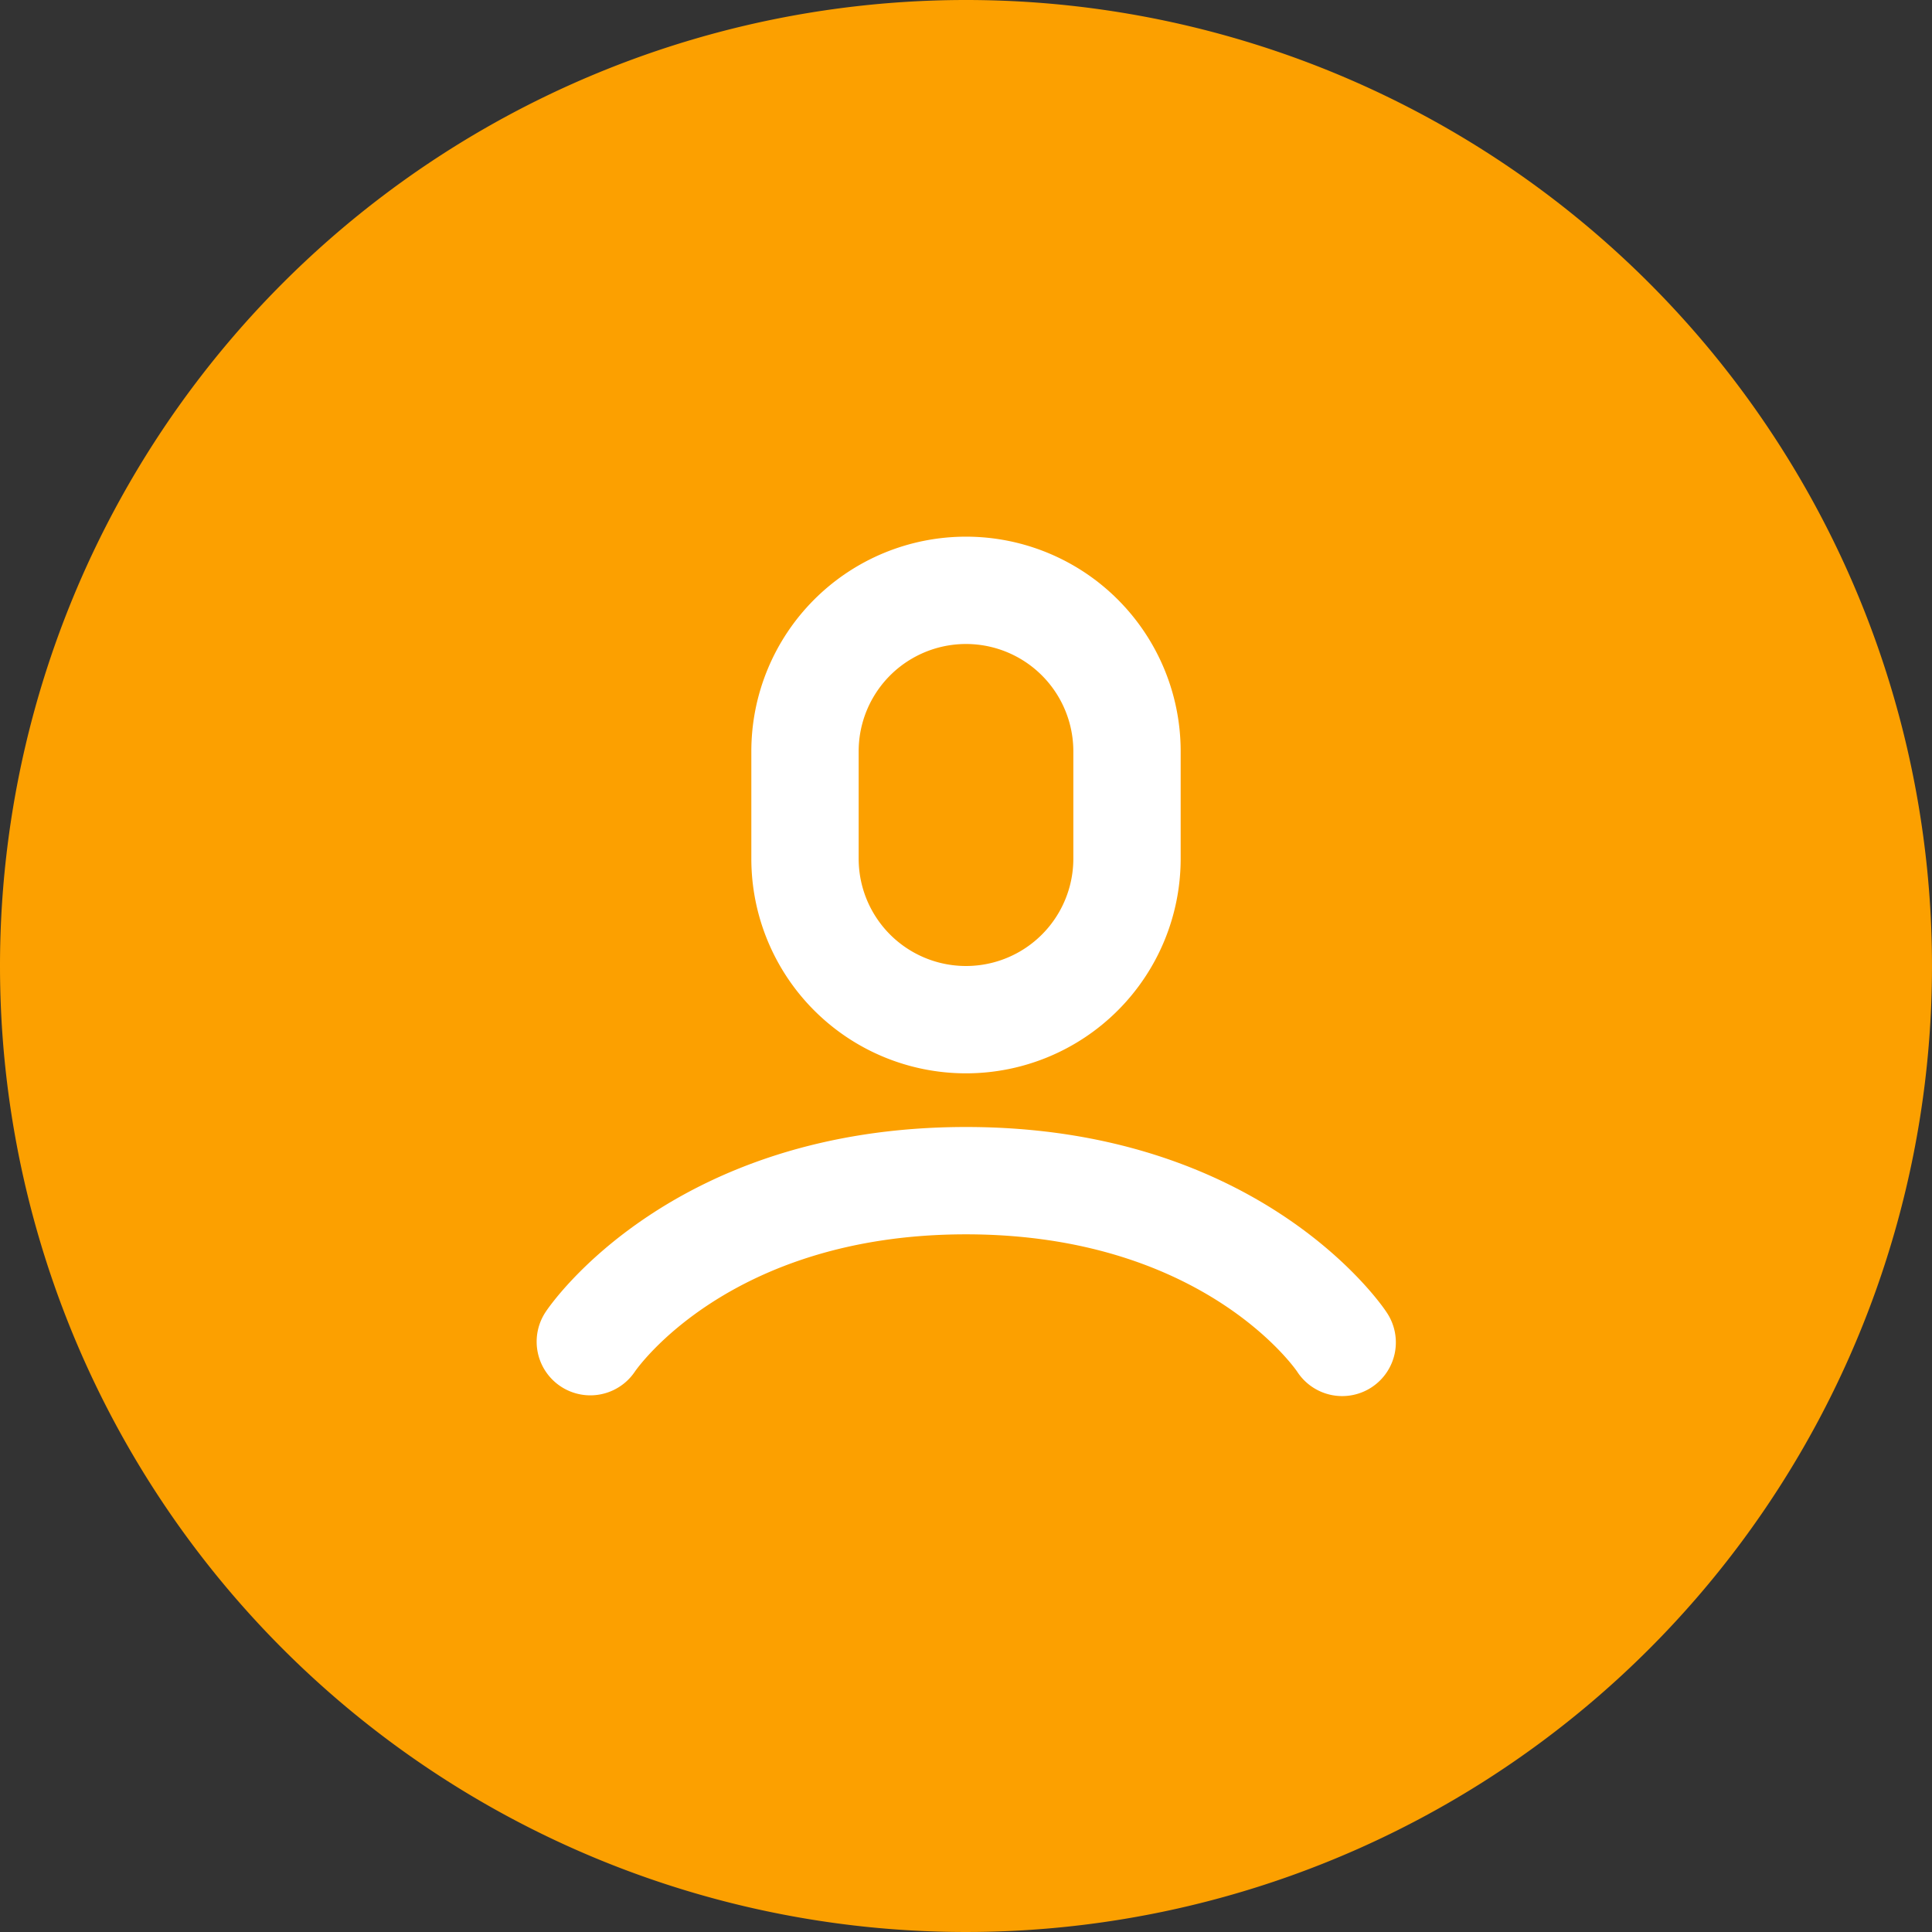
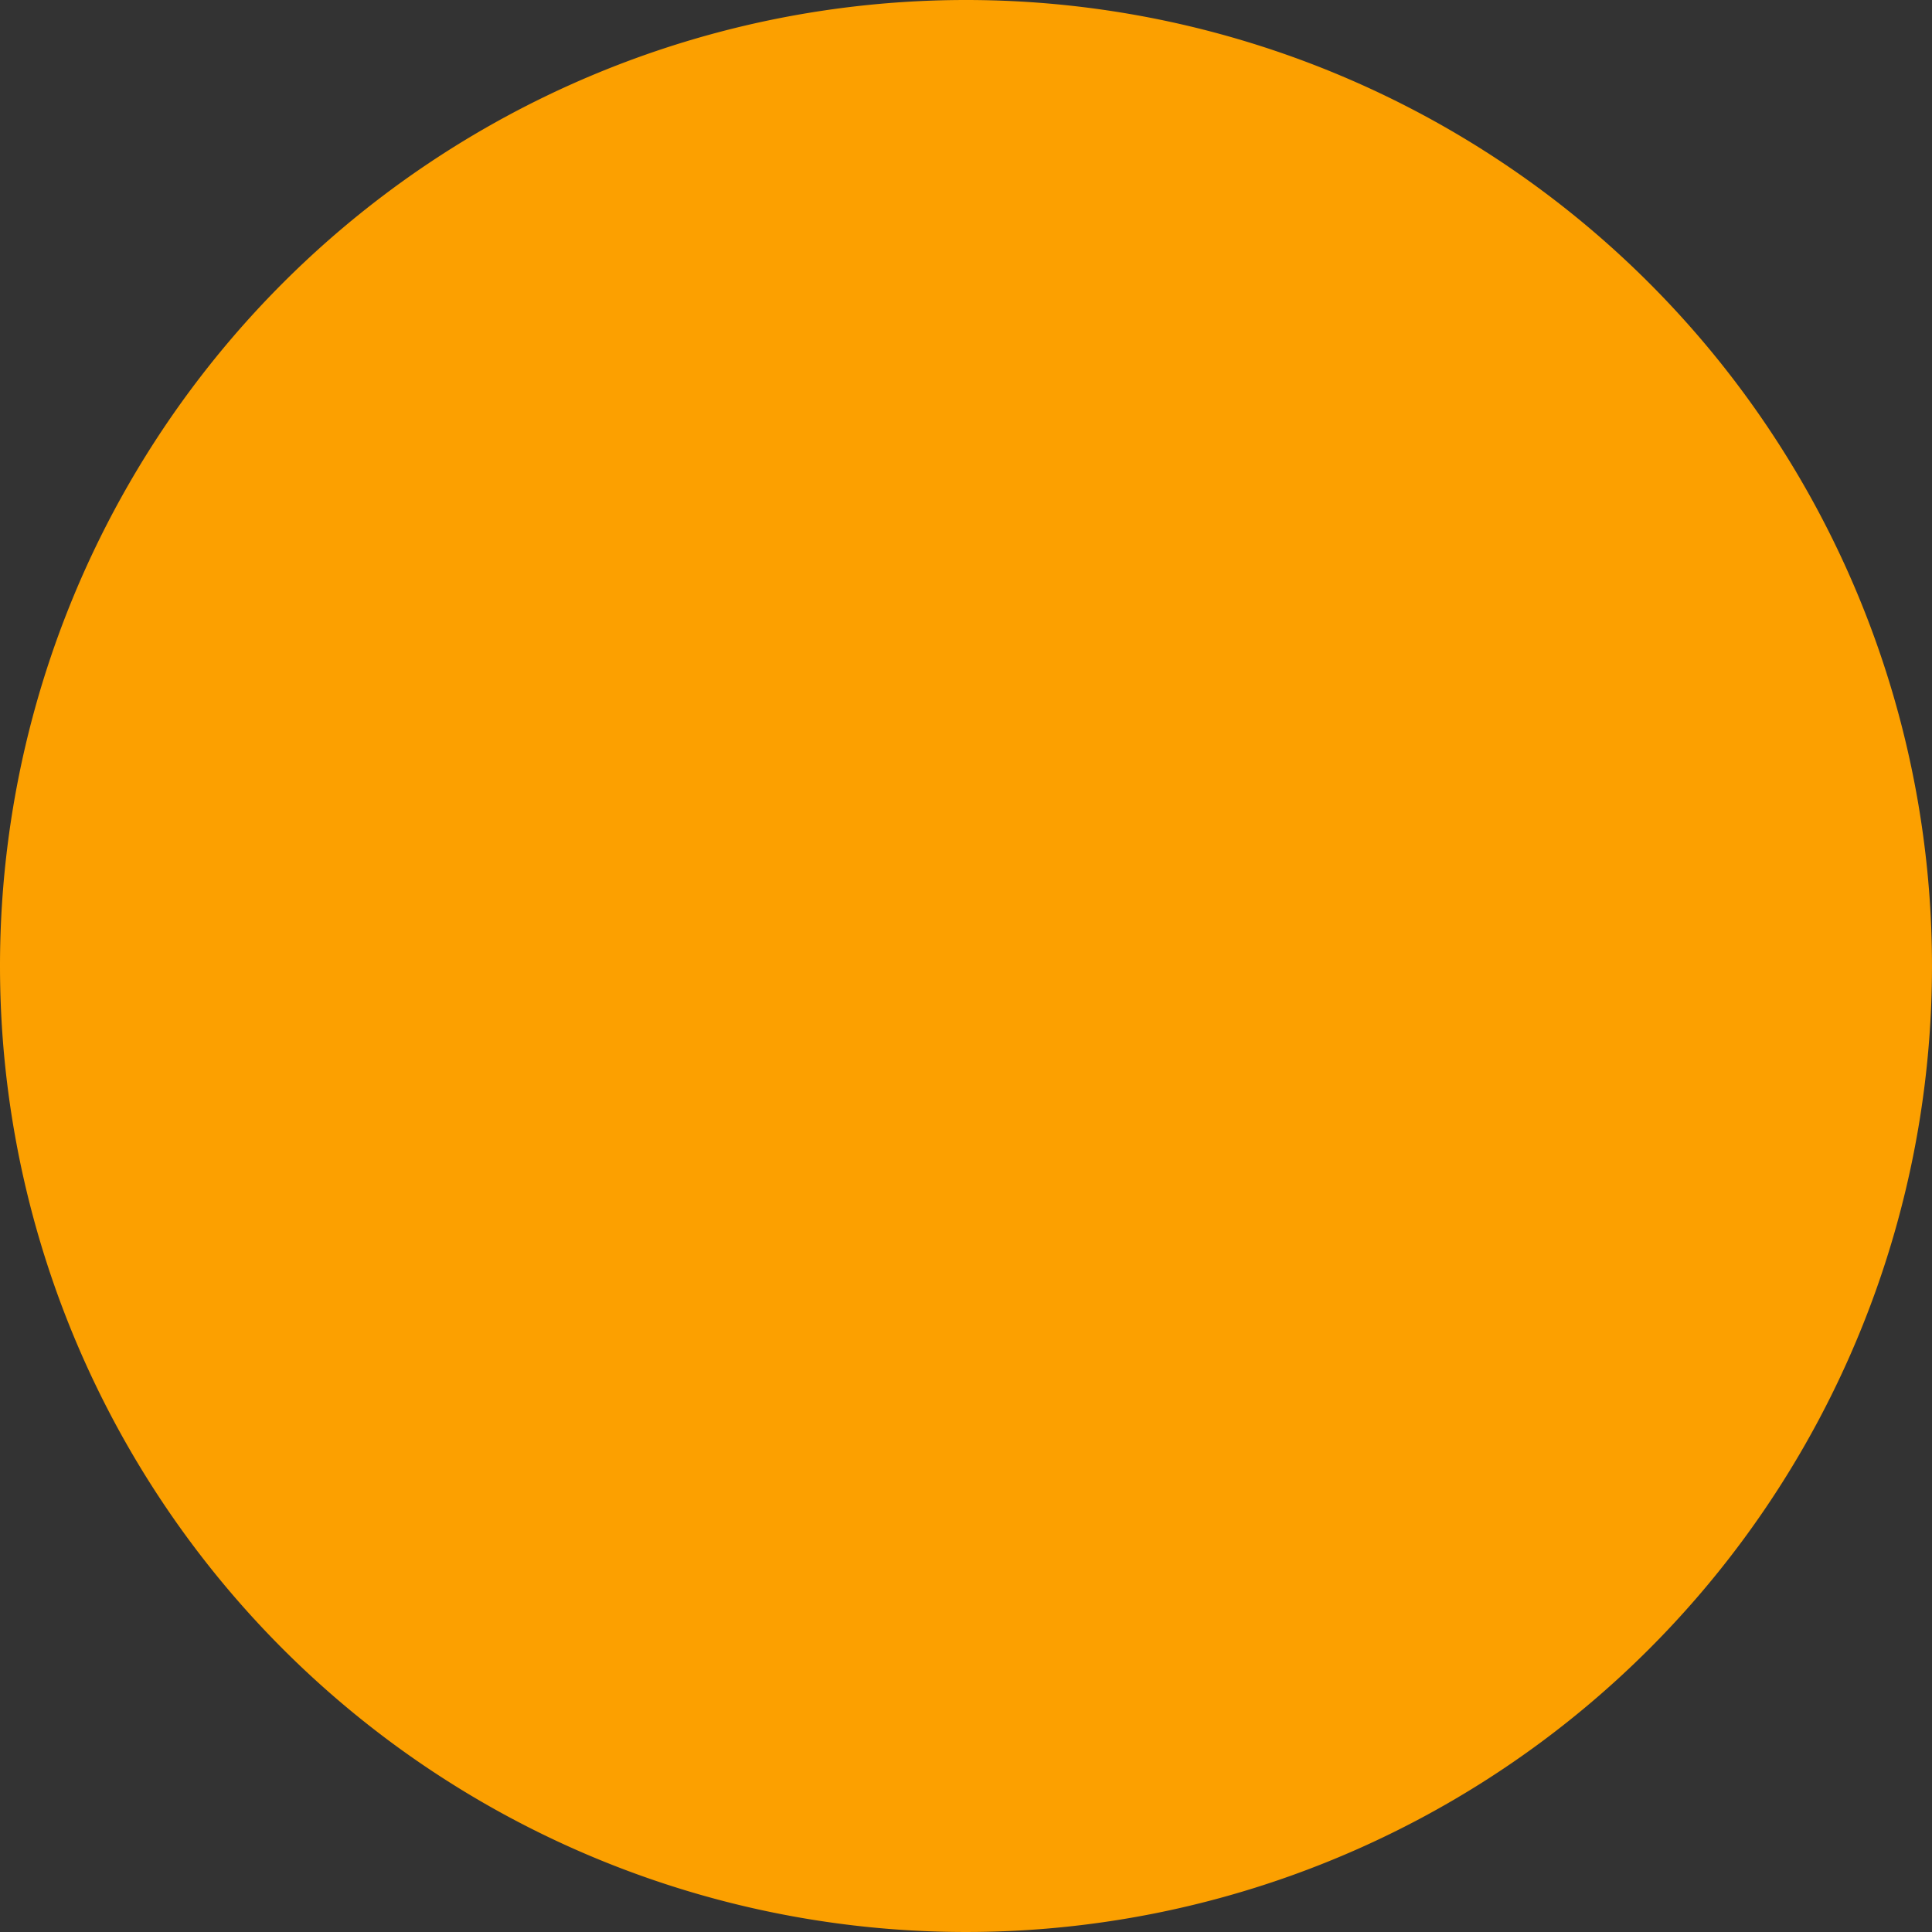
<svg xmlns="http://www.w3.org/2000/svg" viewBox="0 0 36 36">
  <rect x="0" y="0" width="36" height="36" fill="#333333" stroke="none" />
  <defs>
    <style>
      .cls-1 {
        fill: #fca000;
      }

      .cls-2 {
        fill: #fff;
      }
    </style>
  </defs>
  <g id="グループ化_822" data-name="グループ化 822" transform="translate(-19 -266)">
-     <path id="パス_1676" data-name="パス 1676" class="cls-1" d="M18,0A18,18,0,1,1,0,18,18,18,0,0,1,18,0Z" transform="translate(19 266)" />
+     <path id="パス_1676" data-name="パス 1676" class="cls-1" d="M18,0A18,18,0,1,1,0,18,18,18,0,0,1,18,0" transform="translate(19 266)" />
    <g id="man" transform="translate(29 276)">
-       <path id="合体_5" data-name="合体 5" class="cls-2" d="M14.168,15.554C14.1,15.456,12.354,13,8,13c-4.414,0-6.15,2.53-6.168,2.555A1,1,0,0,1,.168,14.445C.262,14.3,2.527,11,8,11s7.738,3.3,7.832,3.445a1,1,0,1,1-1.664,1.109ZM4,6V4a4,4,0,0,1,8,0V6A4,4,0,0,1,4,6ZM6,4V6a2,2,0,0,0,4,0V4A2,2,0,0,0,6,4Z" transform="translate(0 0)" />
-     </g>
+       </g>
  </g>
</svg>